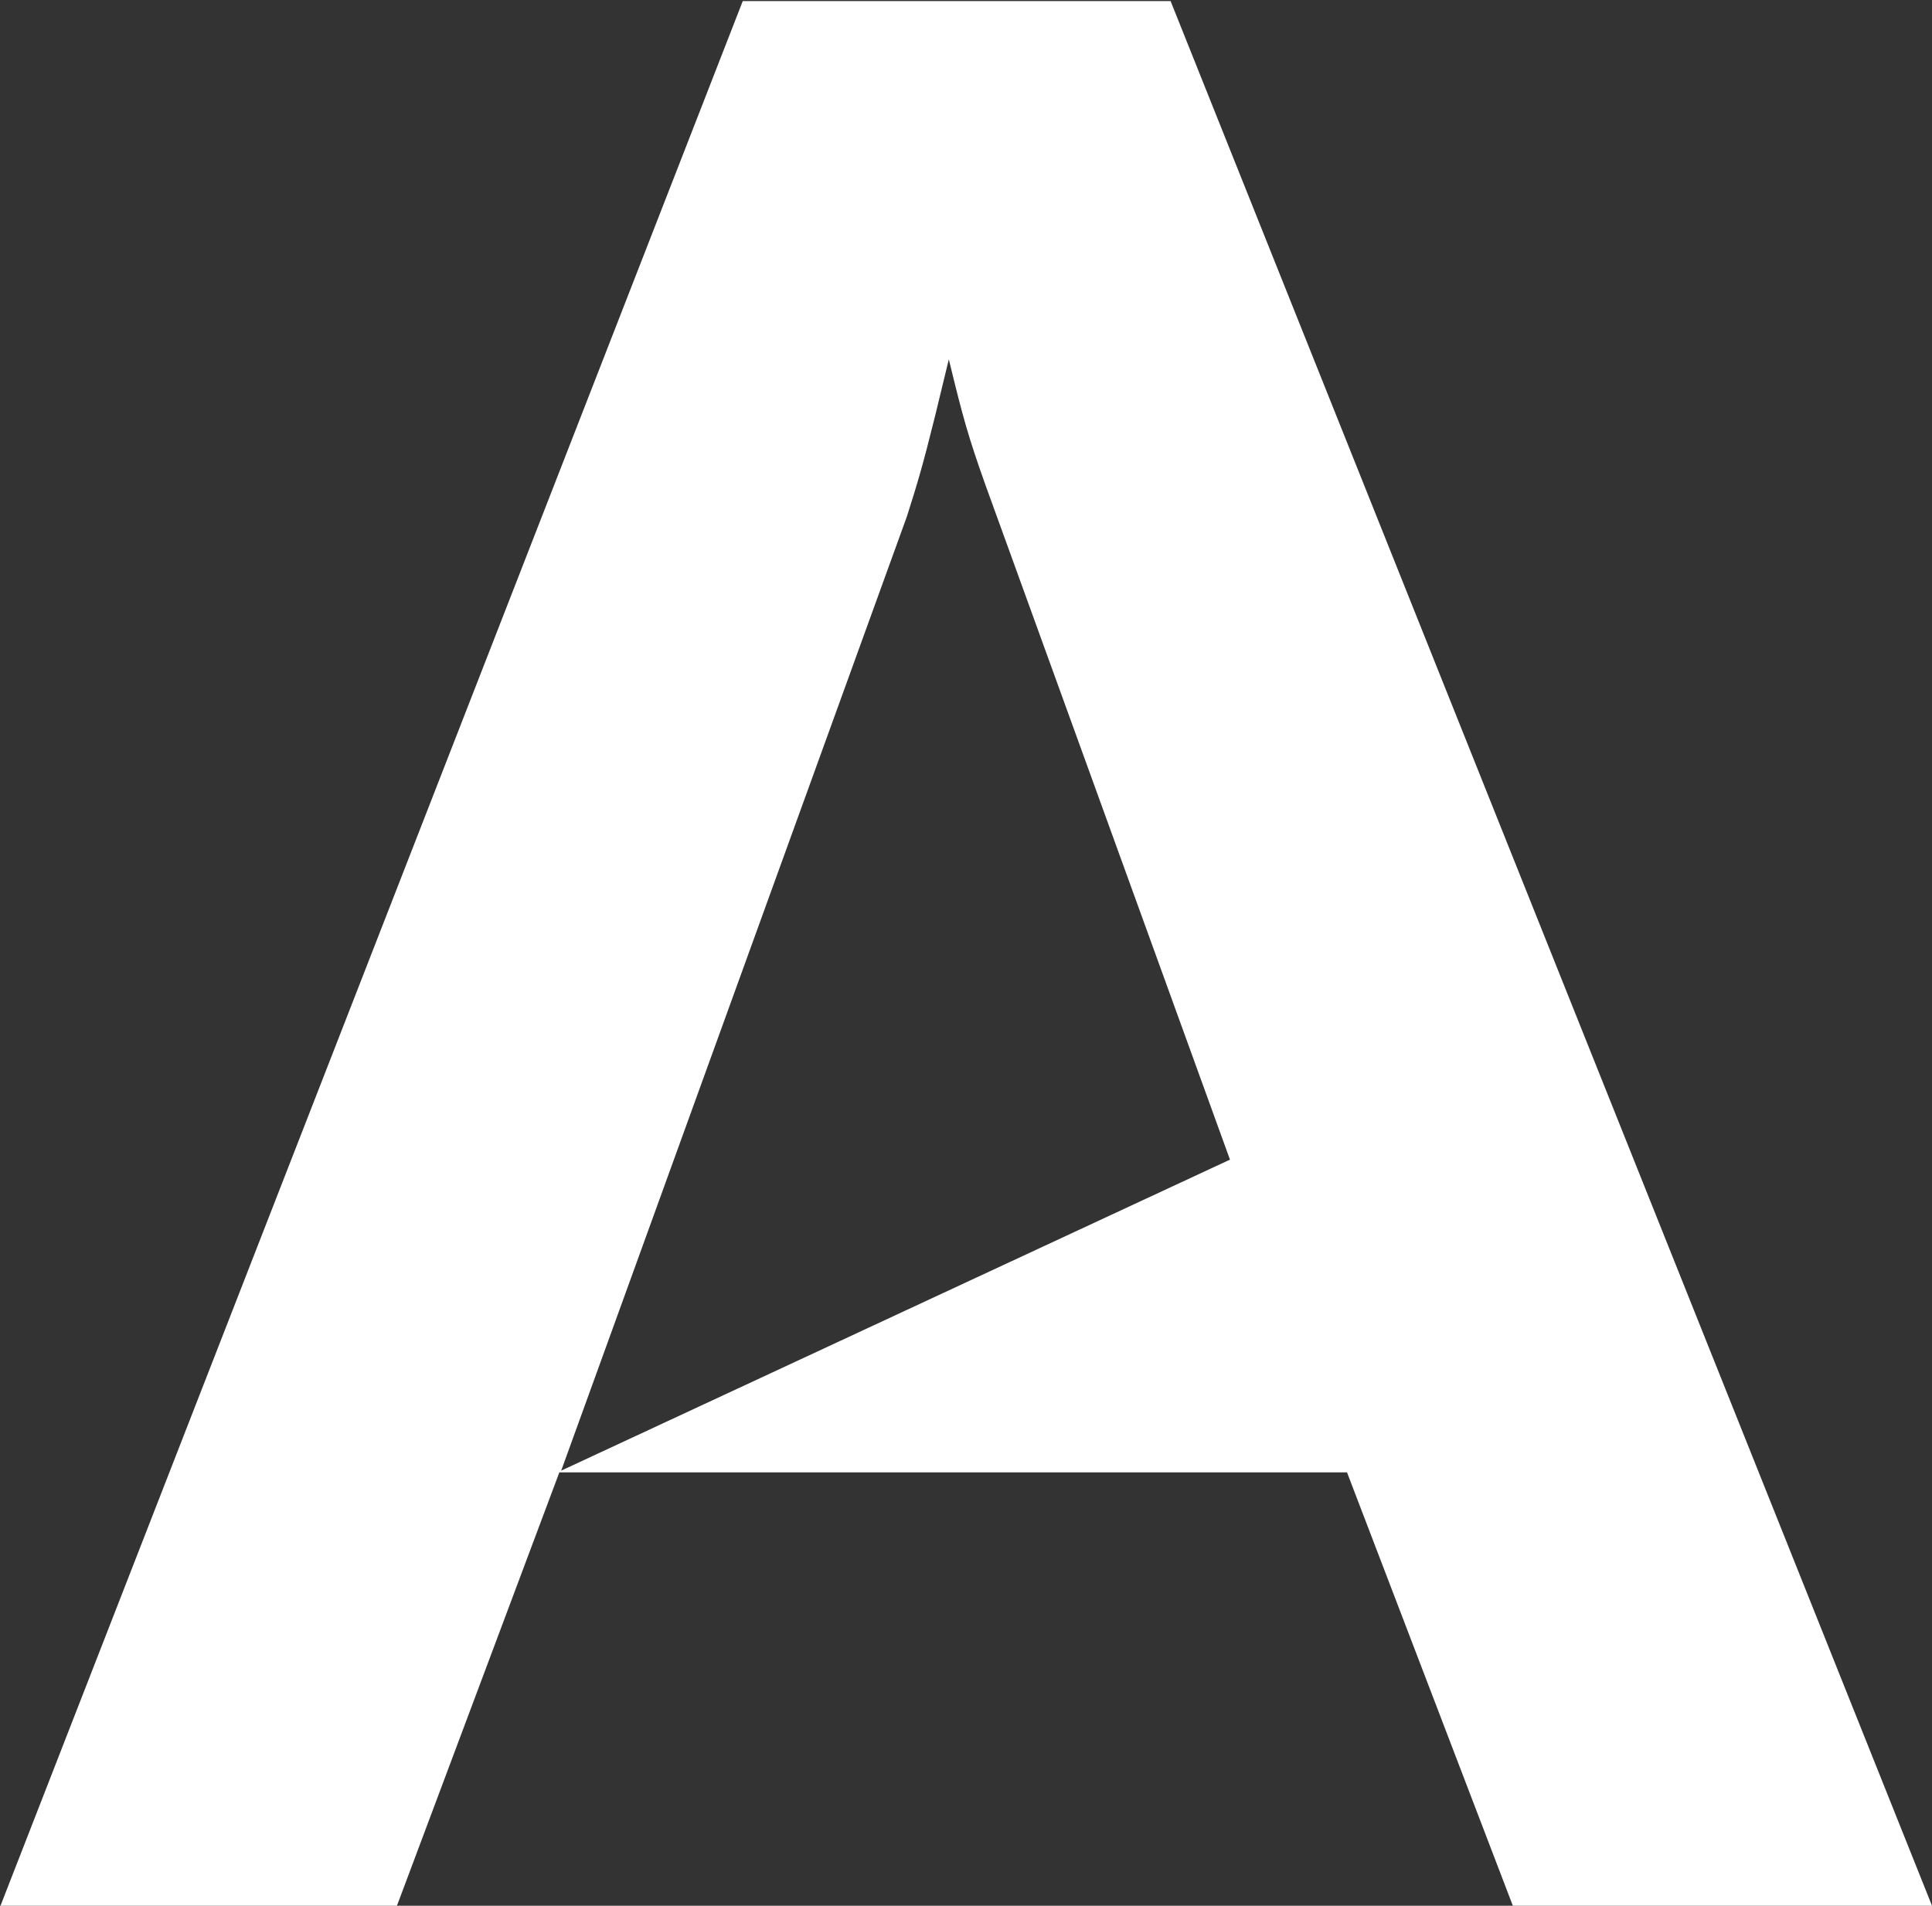
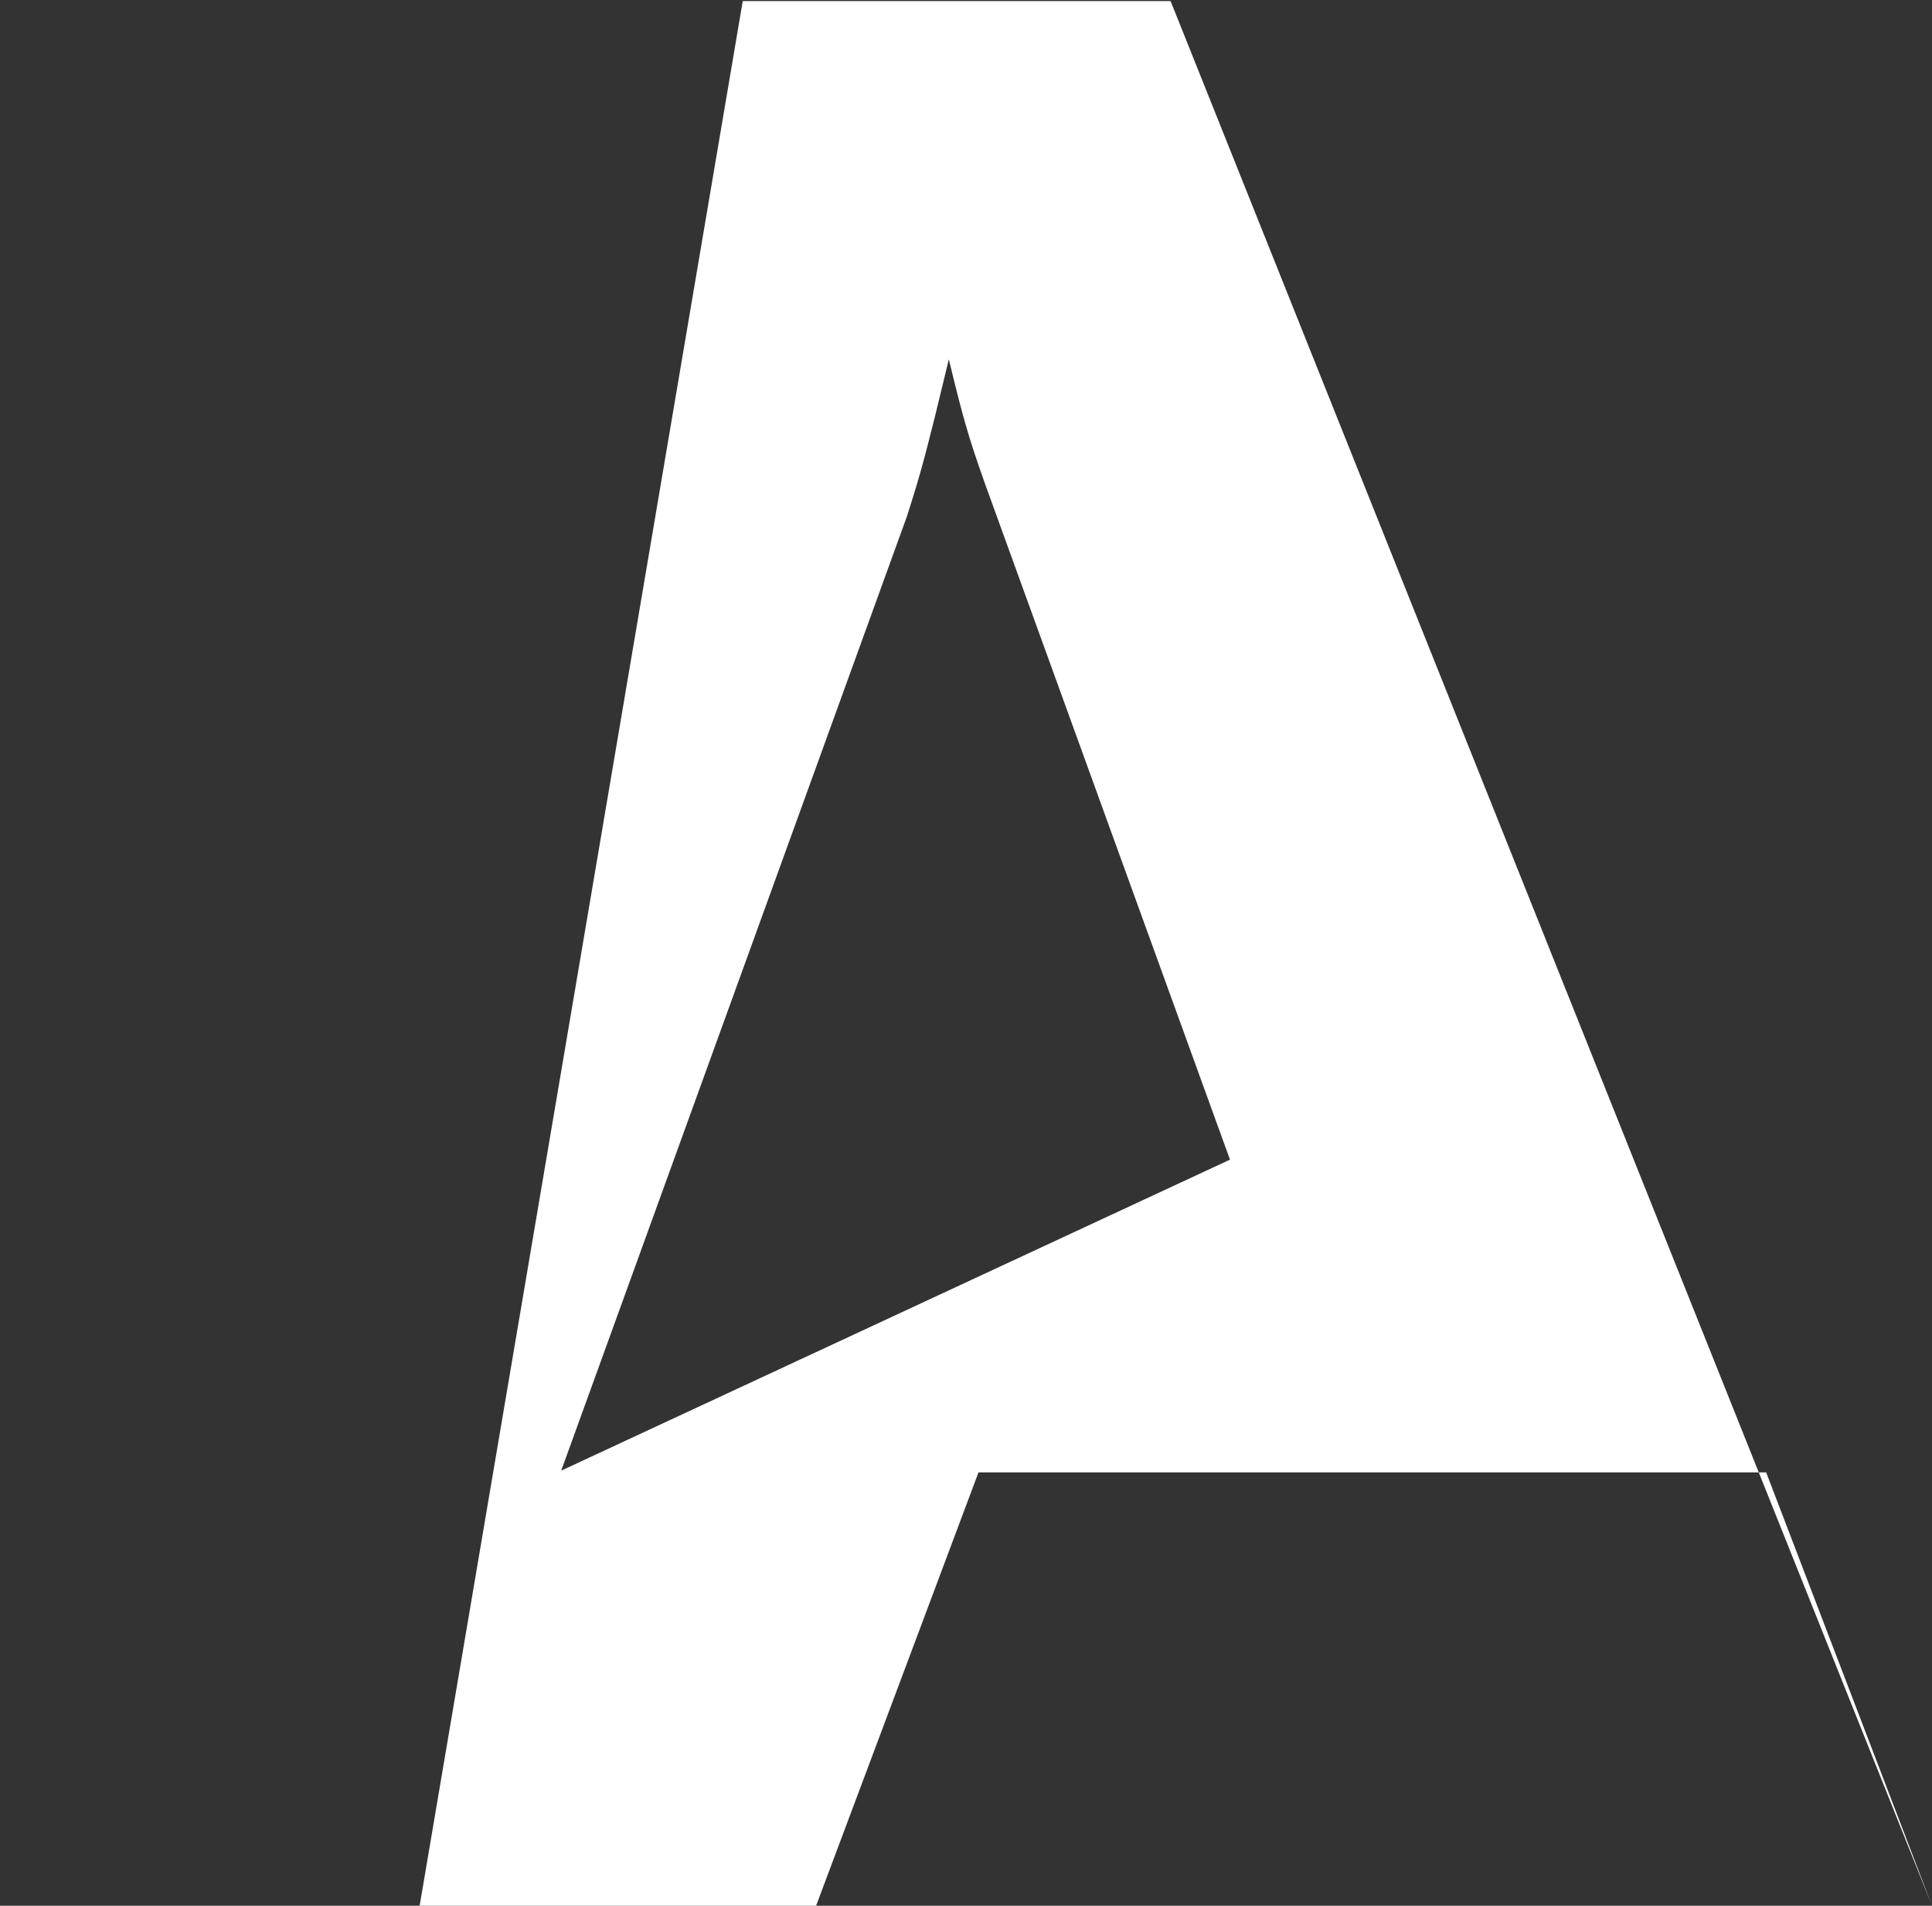
<svg xmlns="http://www.w3.org/2000/svg" version="1.2" viewBox="0 0 1575 1554" width="1575" height="1554">
  <rect x="0" y="0" width="1575" height="1554" fill="#333333" stroke="none" />
  <title>Akebia_Logo_NoTag_FullColor_RGB-svg</title>
  <style>
		.s0 { fill: #ffffff } 
	</style>
  <g id="Layer">
    <g id="Layer">
-       <path id="Layer" fill-rule="evenodd" class="s0" d="m605.5 0.9h348.8l620.7 1553.1h-341.7l-135.2-353.4h-642.1l-132.4 353.4h-323.2zm397.2 944.7l-199.3-550c-14.2-39.9-18.5-55.6-29.9-102.6l-11.4 47c-9.9 39.9-14.2 54.2-22.8 81.2l-281.8 778z" />
+       <path id="Layer" fill-rule="evenodd" class="s0" d="m605.5 0.9h348.8l620.7 1553.1l-135.2-353.4h-642.1l-132.4 353.4h-323.2zm397.2 944.7l-199.3-550c-14.2-39.9-18.5-55.6-29.9-102.6l-11.4 47c-9.9 39.9-14.2 54.2-22.8 81.2l-281.8 778z" />
    </g>
  </g>
</svg>